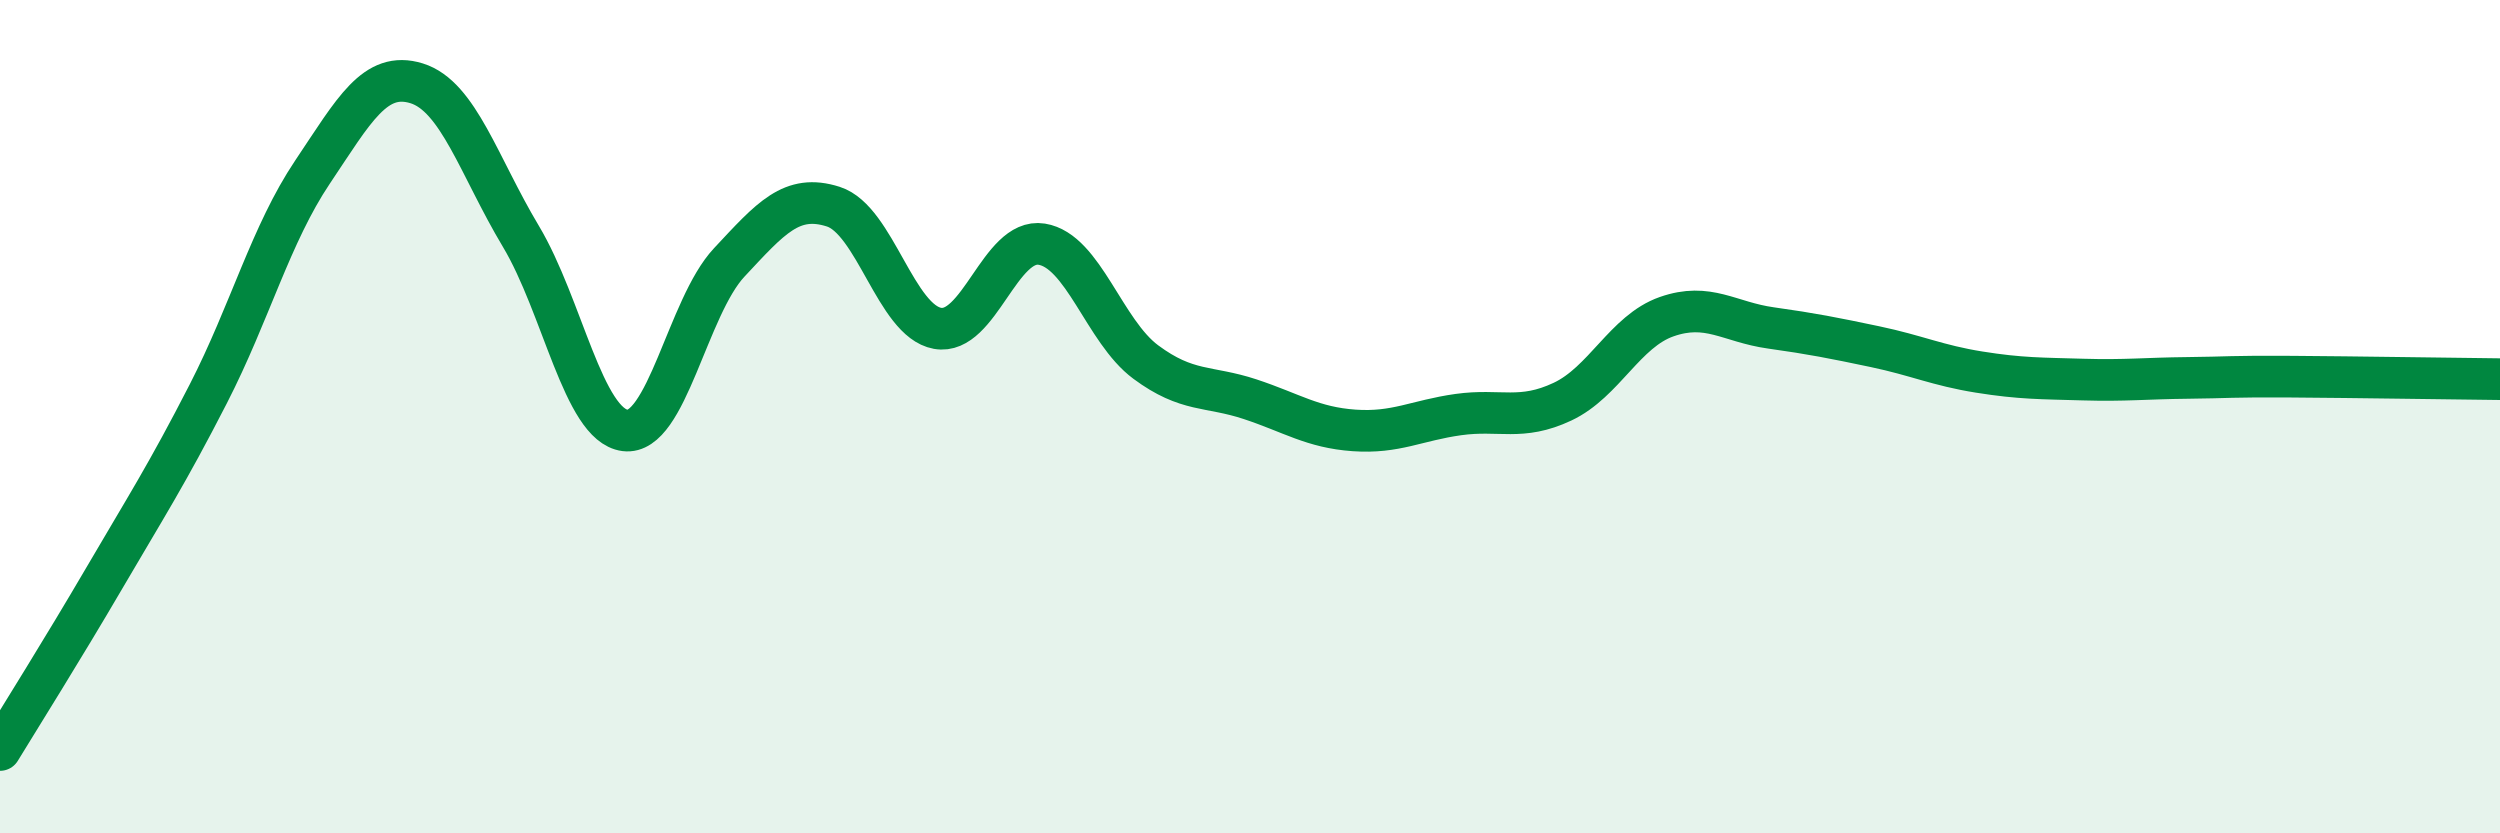
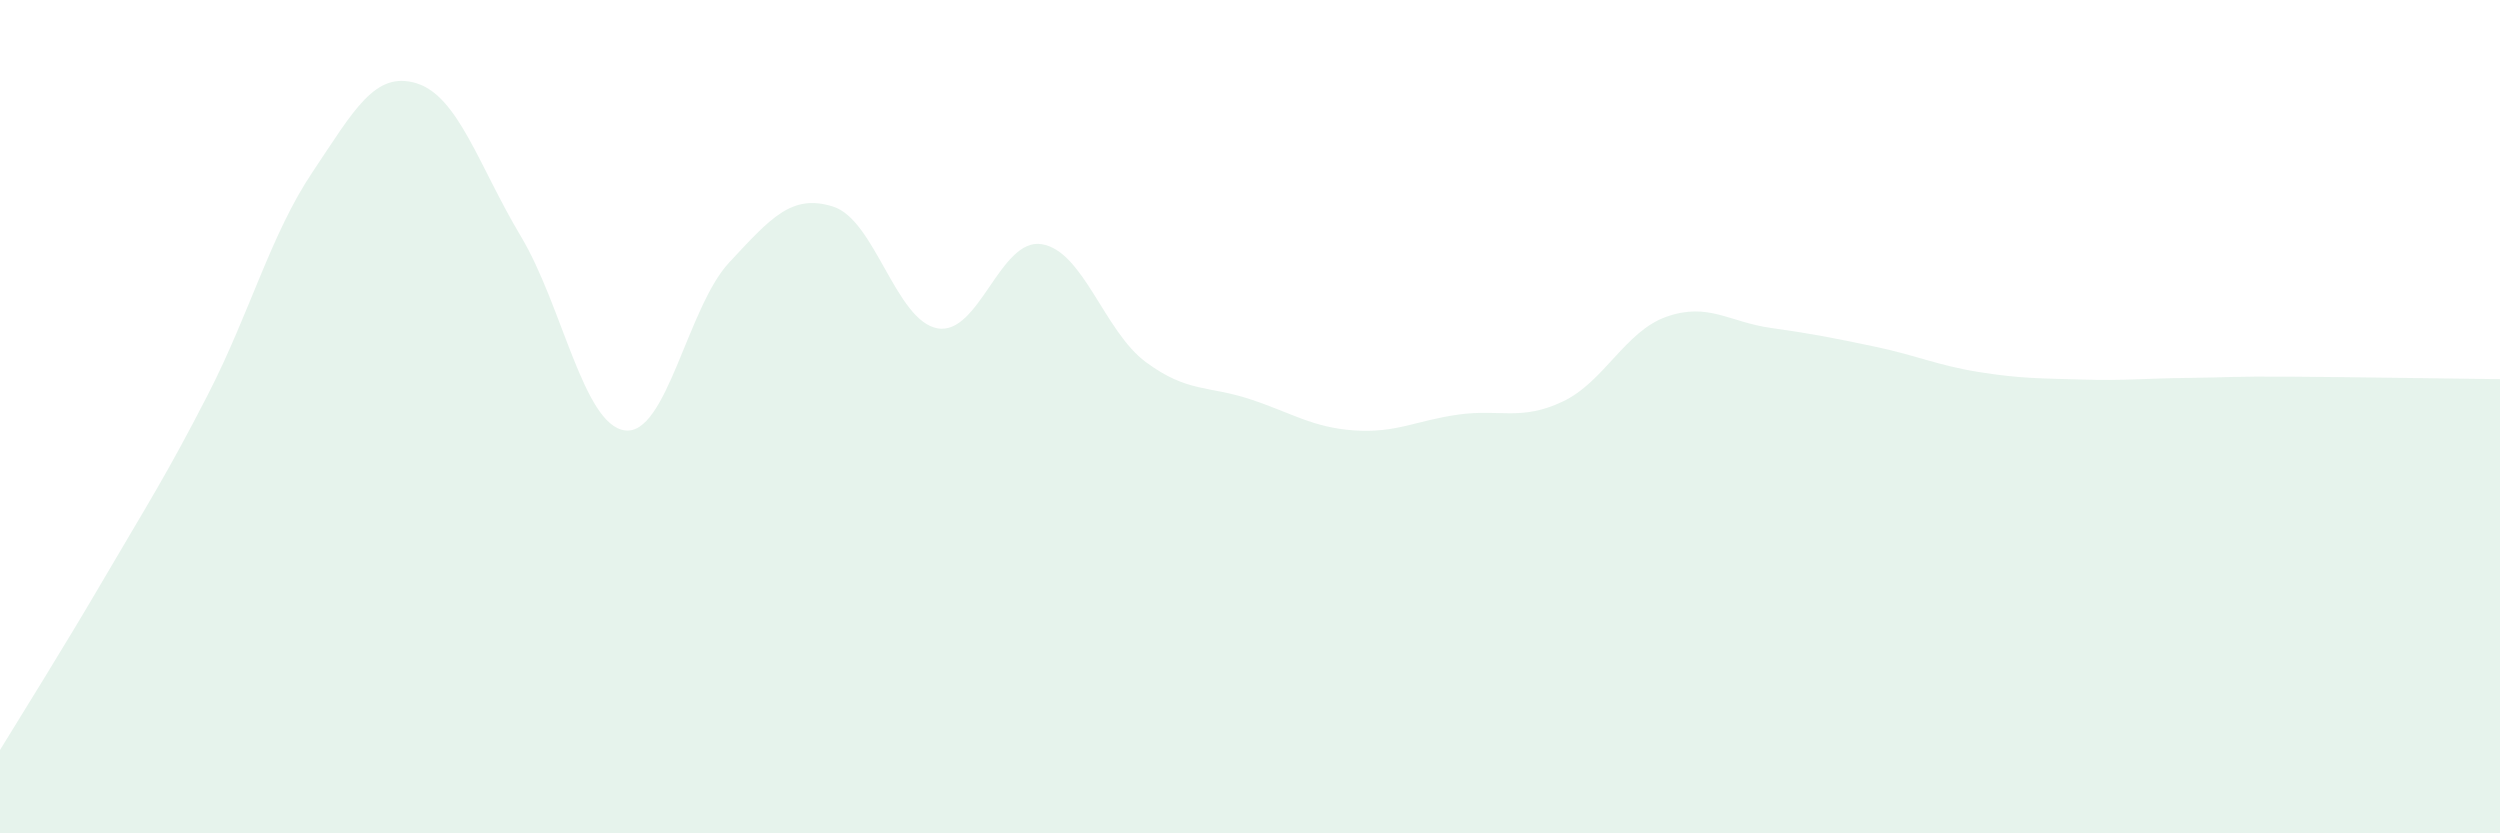
<svg xmlns="http://www.w3.org/2000/svg" width="60" height="20" viewBox="0 0 60 20">
  <path d="M 0,18 C 0.5,17.18 1.5,15.59 2.5,13.88 C 3.5,12.17 4,11.4 5,9.45 C 6,7.5 6.5,5.62 7.5,4.13 C 8.5,2.64 9,1.69 10,2 C 11,2.31 11.5,4 12.5,5.67 C 13.5,7.34 14,10.2 15,10.33 C 16,10.46 16.5,7.37 17.5,6.3 C 18.5,5.23 19,4.64 20,4.96 C 21,5.28 21.5,7.7 22.5,7.88 C 23.5,8.06 24,5.7 25,5.86 C 26,6.02 26.5,7.95 27.5,8.69 C 28.5,9.43 29,9.25 30,9.58 C 31,9.91 31.5,10.26 32.5,10.33 C 33.5,10.4 34,10.09 35,9.95 C 36,9.81 36.5,10.11 37.5,9.64 C 38.5,9.17 39,7.95 40,7.6 C 41,7.25 41.5,7.73 42.5,7.87 C 43.5,8.01 44,8.11 45,8.32 C 46,8.53 46.5,8.77 47.5,8.93 C 48.5,9.09 49,9.08 50,9.11 C 51,9.14 51.5,9.08 52.5,9.07 C 53.5,9.06 53.5,9.03 55,9.04 C 56.5,9.05 59,9.09 60,9.1L60 20L0 20Z" fill="#008740" opacity="0.1" stroke-linecap="round" stroke-linejoin="round" />
-   <path d="M 0,18 C 0.5,17.18 1.5,15.59 2.5,13.88 C 3.5,12.17 4,11.4 5,9.45 C 6,7.5 6.5,5.62 7.5,4.13 C 8.5,2.64 9,1.69 10,2 C 11,2.31 11.5,4 12.5,5.67 C 13.5,7.34 14,10.2 15,10.33 C 16,10.46 16.5,7.37 17.5,6.3 C 18.5,5.23 19,4.64 20,4.96 C 21,5.28 21.5,7.7 22.5,7.88 C 23.5,8.06 24,5.7 25,5.86 C 26,6.02 26.5,7.95 27.5,8.69 C 28.5,9.43 29,9.25 30,9.58 C 31,9.91 31.5,10.26 32.5,10.33 C 33.5,10.4 34,10.09 35,9.95 C 36,9.81 36.5,10.11 37.5,9.64 C 38.5,9.17 39,7.95 40,7.6 C 41,7.25 41.5,7.73 42.5,7.87 C 43.5,8.01 44,8.11 45,8.32 C 46,8.53 46.5,8.77 47.5,8.93 C 48.5,9.09 49,9.08 50,9.11 C 51,9.14 51.5,9.08 52.5,9.07 C 53.5,9.06 53.5,9.03 55,9.04 C 56.5,9.05 59,9.09 60,9.1" stroke="#008740" stroke-width="1" fill="none" stroke-linecap="round" stroke-linejoin="round" />
</svg>